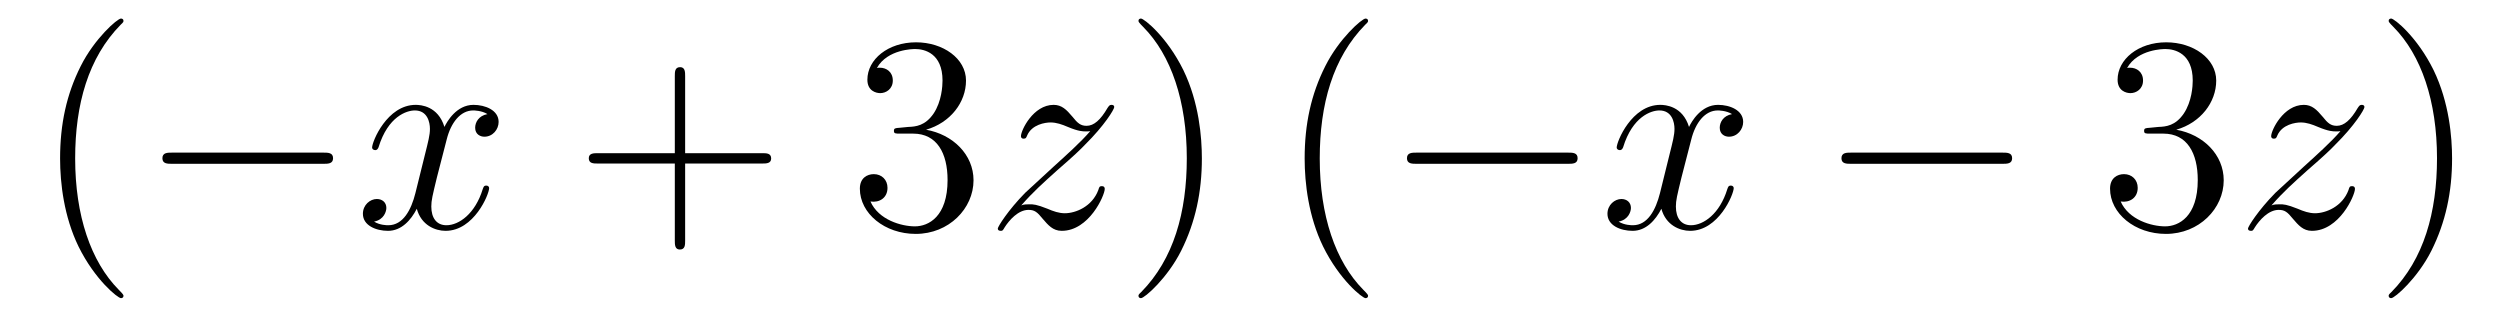
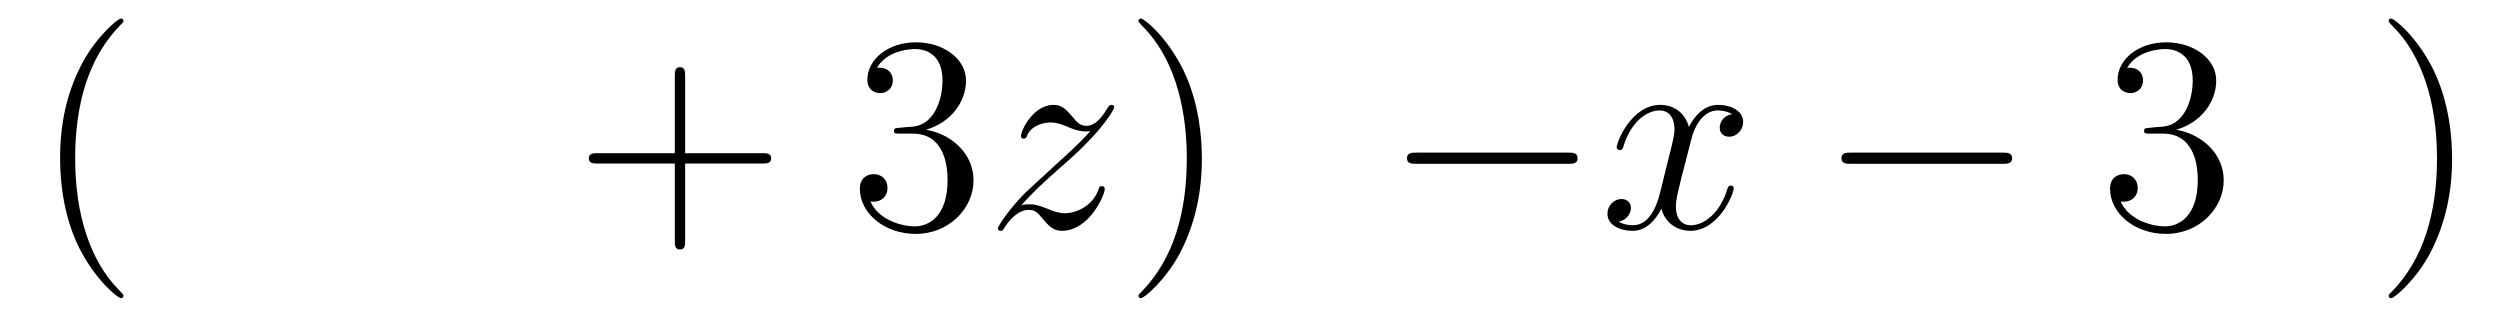
<svg xmlns="http://www.w3.org/2000/svg" height="14pt" version="1.1" viewBox="0 -14 107 14" width="107pt">
  <g id="page1">
    <g transform="matrix(1 0 0 1 -127 650)">
      <path d="M132.285 -651.335C132.285 -651.371 132.285 -651.395 132.082 -651.598C130.887 -652.806 130.217 -654.778 130.217 -657.217C130.217 -659.536 130.779 -661.532 132.166 -662.943C132.285 -663.05 132.285 -663.074 132.285 -663.11C132.285 -663.182 132.225 -663.206 132.177 -663.206C132.022 -663.206 131.042 -662.345 130.456 -661.173C129.847 -659.966 129.572 -658.687 129.572 -657.217C129.572 -656.152 129.739 -654.73 130.36 -653.451C131.066 -652.017 132.046 -651.239 132.177 -651.239C132.225 -651.239 132.285 -651.263 132.285 -651.335Z" fill-rule="evenodd" />
-       <path d="M140.836 -656.989C141.039 -656.989 141.255 -656.989 141.255 -657.228C141.255 -657.468 141.039 -657.468 140.836 -657.468H134.369C134.166 -657.468 133.951 -657.468 133.951 -657.228C133.951 -656.989 134.166 -656.989 134.369 -656.989H140.836Z" fill-rule="evenodd" />
-       <path d="M147.863 -659.117C147.481 -659.046 147.337 -658.759 147.337 -658.532C147.337 -658.245 147.564 -658.149 147.732 -658.149C148.09 -658.149 148.341 -658.46 148.341 -658.782C148.341 -659.285 147.768 -659.512 147.265 -659.512C146.536 -659.512 146.13 -658.794 146.022 -658.567C145.747 -659.464 145.006 -659.512 144.791 -659.512C143.572 -659.512 142.926 -657.946 142.926 -657.683C142.926 -657.635 142.974 -657.575 143.058 -657.575C143.153 -657.575 143.177 -657.647 143.201 -657.695C143.607 -659.022 144.408 -659.273 144.755 -659.273C145.293 -659.273 145.401 -658.771 145.401 -658.484C145.401 -658.221 145.329 -657.946 145.185 -657.372L144.779 -655.734C144.6 -655.017 144.253 -654.36 143.619 -654.36C143.56 -654.36 143.261 -654.36 143.01 -654.515C143.44 -654.599 143.536 -654.957 143.536 -655.101C143.536 -655.34 143.357 -655.483 143.129 -655.483C142.842 -655.483 142.532 -655.232 142.532 -654.85C142.532 -654.348 143.093 -654.12 143.607 -654.12C144.181 -654.12 144.588 -654.575 144.839 -655.065C145.03 -654.36 145.628 -654.12 146.07 -654.12C147.289 -654.12 147.935 -655.687 147.935 -655.949C147.935 -656.009 147.887 -656.057 147.815 -656.057C147.708 -656.057 147.696 -655.997 147.66 -655.902C147.337 -654.85 146.644 -654.36 146.106 -654.36C145.688 -654.36 145.46 -654.67 145.46 -655.16C145.46 -655.423 145.508 -655.615 145.699 -656.404L146.118 -658.029C146.297 -658.747 146.703 -659.273 147.253 -659.273C147.278 -659.273 147.612 -659.273 147.863 -659.117Z" fill-rule="evenodd" />
      <path d="M156.324 -657.001H159.624C159.791 -657.001 160.006 -657.001 160.006 -657.217C160.006 -657.444 159.803 -657.444 159.624 -657.444H156.324V-660.743C156.324 -660.91 156.324 -661.126 156.109 -661.126C155.882 -661.126 155.882 -660.922 155.882 -660.743V-657.444H152.583C152.415 -657.444 152.2 -657.444 152.2 -657.228C152.2 -657.001 152.403 -657.001 152.583 -657.001H155.882V-653.702C155.882 -653.535 155.882 -653.32 156.097 -653.32C156.324 -653.32 156.324 -653.523 156.324 -653.702V-657.001Z" fill-rule="evenodd" />
      <path d="M165.511 -658.532C165.308 -658.52 165.26 -658.507 165.26 -658.4C165.26 -658.281 165.32 -658.281 165.535 -658.281H166.085C167.101 -658.281 167.556 -657.444 167.556 -656.296C167.556 -654.73 166.743 -654.312 166.157 -654.312C165.583 -654.312 164.603 -654.587 164.256 -655.376C164.639 -655.316 164.985 -655.531 164.985 -655.961C164.985 -656.308 164.734 -656.547 164.4 -656.547C164.113 -656.547 163.802 -656.38 163.802 -655.926C163.802 -654.862 164.866 -653.989 166.193 -653.989C167.615 -653.989 168.667 -655.077 168.667 -656.284C168.667 -657.384 167.783 -658.245 166.635 -658.448C167.675 -658.747 168.345 -659.619 168.345 -660.552C168.345 -661.496 167.364 -662.189 166.205 -662.189C165.009 -662.189 164.124 -661.46 164.124 -660.588C164.124 -660.109 164.495 -660.014 164.675 -660.014C164.925 -660.014 165.212 -660.193 165.212 -660.552C165.212 -660.934 164.925 -661.102 164.663 -661.102C164.591 -661.102 164.567 -661.102 164.531 -661.09C164.985 -661.902 166.109 -661.902 166.169 -661.902C166.563 -661.902 167.34 -661.723 167.34 -660.552C167.34 -660.325 167.304 -659.655 166.958 -659.141C166.599 -658.615 166.193 -658.579 165.87 -658.567L165.511 -658.532Z" fill-rule="evenodd" />
      <path d="M170.709 -655.208C171.223 -655.794 171.641 -656.165 172.239 -656.703C172.956 -657.324 173.267 -657.623 173.434 -657.802C174.271 -658.627 174.689 -659.321 174.689 -659.416C174.689 -659.512 174.594 -659.512 174.57 -659.512C174.486 -659.512 174.462 -659.464 174.402 -659.38C174.104 -658.866 173.817 -658.615 173.506 -658.615C173.255 -658.615 173.123 -658.723 172.896 -659.01C172.645 -659.308 172.442 -659.512 172.095 -659.512C171.223 -659.512 170.697 -658.424 170.697 -658.173C170.697 -658.137 170.709 -658.065 170.816 -658.065C170.912 -658.065 170.924 -658.113 170.96 -658.197C171.163 -658.675 171.737 -658.759 171.964 -658.759C172.215 -658.759 172.454 -658.675 172.705 -658.567C173.159 -658.376 173.351 -658.376 173.47 -658.376C173.554 -658.376 173.602 -658.376 173.662 -658.388C173.267 -657.922 172.622 -657.348 172.083 -656.858L170.876 -655.746C170.147 -655.005 169.705 -654.3 169.705 -654.216C169.705 -654.144 169.764 -654.12 169.836 -654.12C169.908 -654.12 169.92 -654.132 170.003 -654.276C170.195 -654.575 170.577 -655.017 171.02 -655.017C171.271 -655.017 171.39 -654.933 171.629 -654.634C171.856 -654.372 172.06 -654.12 172.442 -654.12C173.614 -654.12 174.283 -655.639 174.283 -655.913C174.283 -655.961 174.271 -656.033 174.152 -656.033C174.056 -656.033 174.044 -655.985 174.008 -655.866C173.745 -655.16 173.04 -654.873 172.574 -654.873C172.323 -654.873 172.083 -654.957 171.833 -655.065C171.354 -655.256 171.223 -655.256 171.068 -655.256C170.948 -655.256 170.816 -655.256 170.709 -655.208Z" fill-rule="evenodd" />
      <path d="M178.44 -657.217C178.44 -658.125 178.321 -659.607 177.651 -660.994C176.946 -662.428 175.966 -663.206 175.834 -663.206C175.786 -663.206 175.727 -663.182 175.727 -663.11C175.727 -663.074 175.727 -663.05 175.93 -662.847C177.125 -661.64 177.795 -659.667 177.795 -657.228C177.795 -654.909 177.233 -652.913 175.846 -651.502C175.727 -651.395 175.727 -651.371 175.727 -651.335C175.727 -651.263 175.786 -651.239 175.834 -651.239C175.989 -651.239 176.97 -652.1 177.556 -653.272C178.165 -654.491 178.44 -655.782 178.44 -657.217Z" fill-rule="evenodd" />
-       <path d="M185.553 -651.335C185.553 -651.371 185.553 -651.395 185.349 -651.598C184.154 -652.806 183.485 -654.778 183.485 -657.217C183.485 -659.536 184.046 -661.532 185.433 -662.943C185.553 -663.05 185.553 -663.074 185.553 -663.11C185.553 -663.182 185.493 -663.206 185.445 -663.206C185.29 -663.206 184.31 -662.345 183.724 -661.173C183.114 -659.966 182.839 -658.687 182.839 -657.217C182.839 -656.152 183.006 -654.73 183.628 -653.451C184.333 -652.017 185.314 -651.239 185.445 -651.239C185.493 -651.239 185.553 -651.263 185.553 -651.335Z" fill-rule="evenodd" />
      <path d="M194.104 -656.989C194.308 -656.989 194.522 -656.989 194.522 -657.228C194.522 -657.468 194.308 -657.468 194.104 -657.468H187.637C187.434 -657.468 187.218 -657.468 187.218 -657.228C187.218 -656.989 187.434 -656.989 187.637 -656.989H194.104Z" fill-rule="evenodd" />
      <path d="M201.131 -659.117C200.748 -659.046 200.605 -658.759 200.605 -658.532C200.605 -658.245 200.832 -658.149 200.999 -658.149C201.358 -658.149 201.608 -658.46 201.608 -658.782C201.608 -659.285 201.035 -659.512 200.533 -659.512C199.804 -659.512 199.397 -658.794 199.29 -658.567C199.015 -659.464 198.274 -659.512 198.059 -659.512C196.84 -659.512 196.194 -657.946 196.194 -657.683C196.194 -657.635 196.242 -657.575 196.325 -657.575C196.421 -657.575 196.445 -657.647 196.469 -657.695C196.876 -659.022 197.676 -659.273 198.023 -659.273C198.56 -659.273 198.668 -658.771 198.668 -658.484C198.668 -658.221 198.596 -657.946 198.452 -657.372L198.047 -655.734C197.867 -655.017 197.521 -654.36 196.888 -654.36C196.828 -654.36 196.529 -654.36 196.277 -654.515C196.708 -654.599 196.804 -654.957 196.804 -655.101C196.804 -655.34 196.625 -655.483 196.397 -655.483C196.11 -655.483 195.799 -655.232 195.799 -654.85C195.799 -654.348 196.361 -654.12 196.876 -654.12C197.449 -654.12 197.856 -654.575 198.107 -655.065C198.298 -654.36 198.895 -654.12 199.338 -654.12C200.557 -654.12 201.203 -655.687 201.203 -655.949C201.203 -656.009 201.155 -656.057 201.083 -656.057C200.976 -656.057 200.963 -655.997 200.928 -655.902C200.605 -654.85 199.912 -654.36 199.374 -654.36C198.955 -654.36 198.728 -654.67 198.728 -655.16C198.728 -655.423 198.775 -655.615 198.967 -656.404L199.386 -658.029C199.565 -658.747 199.972 -659.273 200.521 -659.273C200.545 -659.273 200.88 -659.273 201.131 -659.117Z" fill-rule="evenodd" />
      <path d="M212.7 -656.989C212.903 -656.989 213.119 -656.989 213.119 -657.228C213.119 -657.468 212.903 -657.468 212.7 -657.468H206.233C206.029 -657.468 205.814 -657.468 205.814 -657.228C205.814 -656.989 206.029 -656.989 206.233 -656.989H212.7Z" fill-rule="evenodd" />
      <path d="M219.02 -658.532C218.816 -658.52 218.768 -658.507 218.768 -658.4C218.768 -658.281 218.828 -658.281 219.044 -658.281H219.594C220.61 -658.281 221.064 -657.444 221.064 -656.296C221.064 -654.73 220.252 -654.312 219.666 -654.312C219.091 -654.312 218.112 -654.587 217.765 -655.376C218.147 -655.316 218.494 -655.531 218.494 -655.961C218.494 -656.308 218.243 -656.547 217.908 -656.547C217.621 -656.547 217.31 -656.38 217.31 -655.926C217.31 -654.862 218.375 -653.989 219.702 -653.989C221.124 -653.989 222.175 -655.077 222.175 -656.284C222.175 -657.384 221.292 -658.245 220.144 -658.448C221.184 -658.747 221.854 -659.619 221.854 -660.552C221.854 -661.496 220.873 -662.189 219.713 -662.189C218.518 -662.189 217.633 -661.46 217.633 -660.588C217.633 -660.109 218.004 -660.014 218.183 -660.014C218.435 -660.014 218.722 -660.193 218.722 -660.552C218.722 -660.934 218.435 -661.102 218.172 -661.102C218.1 -661.102 218.076 -661.102 218.04 -661.09C218.494 -661.902 219.618 -661.902 219.677 -661.902C220.072 -661.902 220.849 -661.723 220.849 -660.552C220.849 -660.325 220.813 -659.655 220.466 -659.141C220.108 -658.615 219.702 -658.579 219.378 -658.567L219.02 -658.532Z" fill-rule="evenodd" />
-       <path d="M224.218 -655.208C224.731 -655.794 225.15 -656.165 225.748 -656.703C226.465 -657.324 226.776 -657.623 226.943 -657.802C227.78 -658.627 228.198 -659.321 228.198 -659.416C228.198 -659.512 228.102 -659.512 228.079 -659.512C227.995 -659.512 227.971 -659.464 227.911 -659.38C227.612 -658.866 227.326 -658.615 227.015 -658.615C226.764 -658.615 226.632 -658.723 226.405 -659.01C226.154 -659.308 225.95 -659.512 225.604 -659.512C224.731 -659.512 224.206 -658.424 224.206 -658.173C224.206 -658.137 224.218 -658.065 224.326 -658.065C224.42 -658.065 224.432 -658.113 224.468 -658.197C224.672 -658.675 225.246 -658.759 225.473 -658.759C225.724 -658.759 225.962 -658.675 226.213 -658.567C226.668 -658.376 226.859 -658.376 226.979 -658.376C227.063 -658.376 227.111 -658.376 227.171 -658.388C226.776 -657.922 226.13 -657.348 225.592 -656.858L224.386 -655.746C223.656 -655.005 223.213 -654.3 223.213 -654.216C223.213 -654.144 223.273 -654.12 223.345 -654.12C223.416 -654.12 223.428 -654.132 223.512 -654.276C223.704 -654.575 224.086 -655.017 224.528 -655.017C224.779 -655.017 224.899 -654.933 225.138 -654.634C225.365 -654.372 225.569 -654.12 225.95 -654.12C227.123 -654.12 227.792 -655.639 227.792 -655.913C227.792 -655.961 227.78 -656.033 227.66 -656.033C227.564 -656.033 227.552 -655.985 227.516 -655.866C227.254 -655.16 226.548 -654.873 226.082 -654.873C225.832 -654.873 225.592 -654.957 225.341 -655.065C224.863 -655.256 224.731 -655.256 224.576 -655.256C224.456 -655.256 224.326 -655.256 224.218 -655.208Z" fill-rule="evenodd" />
      <path d="M231.949 -657.217C231.949 -658.125 231.829 -659.607 231.16 -660.994C230.455 -662.428 229.475 -663.206 229.343 -663.206C229.295 -663.206 229.235 -663.182 229.235 -663.11C229.235 -663.074 229.235 -663.05 229.439 -662.847C230.634 -661.64 231.304 -659.667 231.304 -657.228C231.304 -654.909 230.742 -652.913 229.355 -651.502C229.235 -651.395 229.235 -651.371 229.235 -651.335C229.235 -651.263 229.295 -651.239 229.343 -651.239C229.498 -651.239 230.478 -652.1 231.065 -653.272C231.674 -654.491 231.949 -655.782 231.949 -657.217Z" fill-rule="evenodd" />
    </g>
  </g>
</svg>